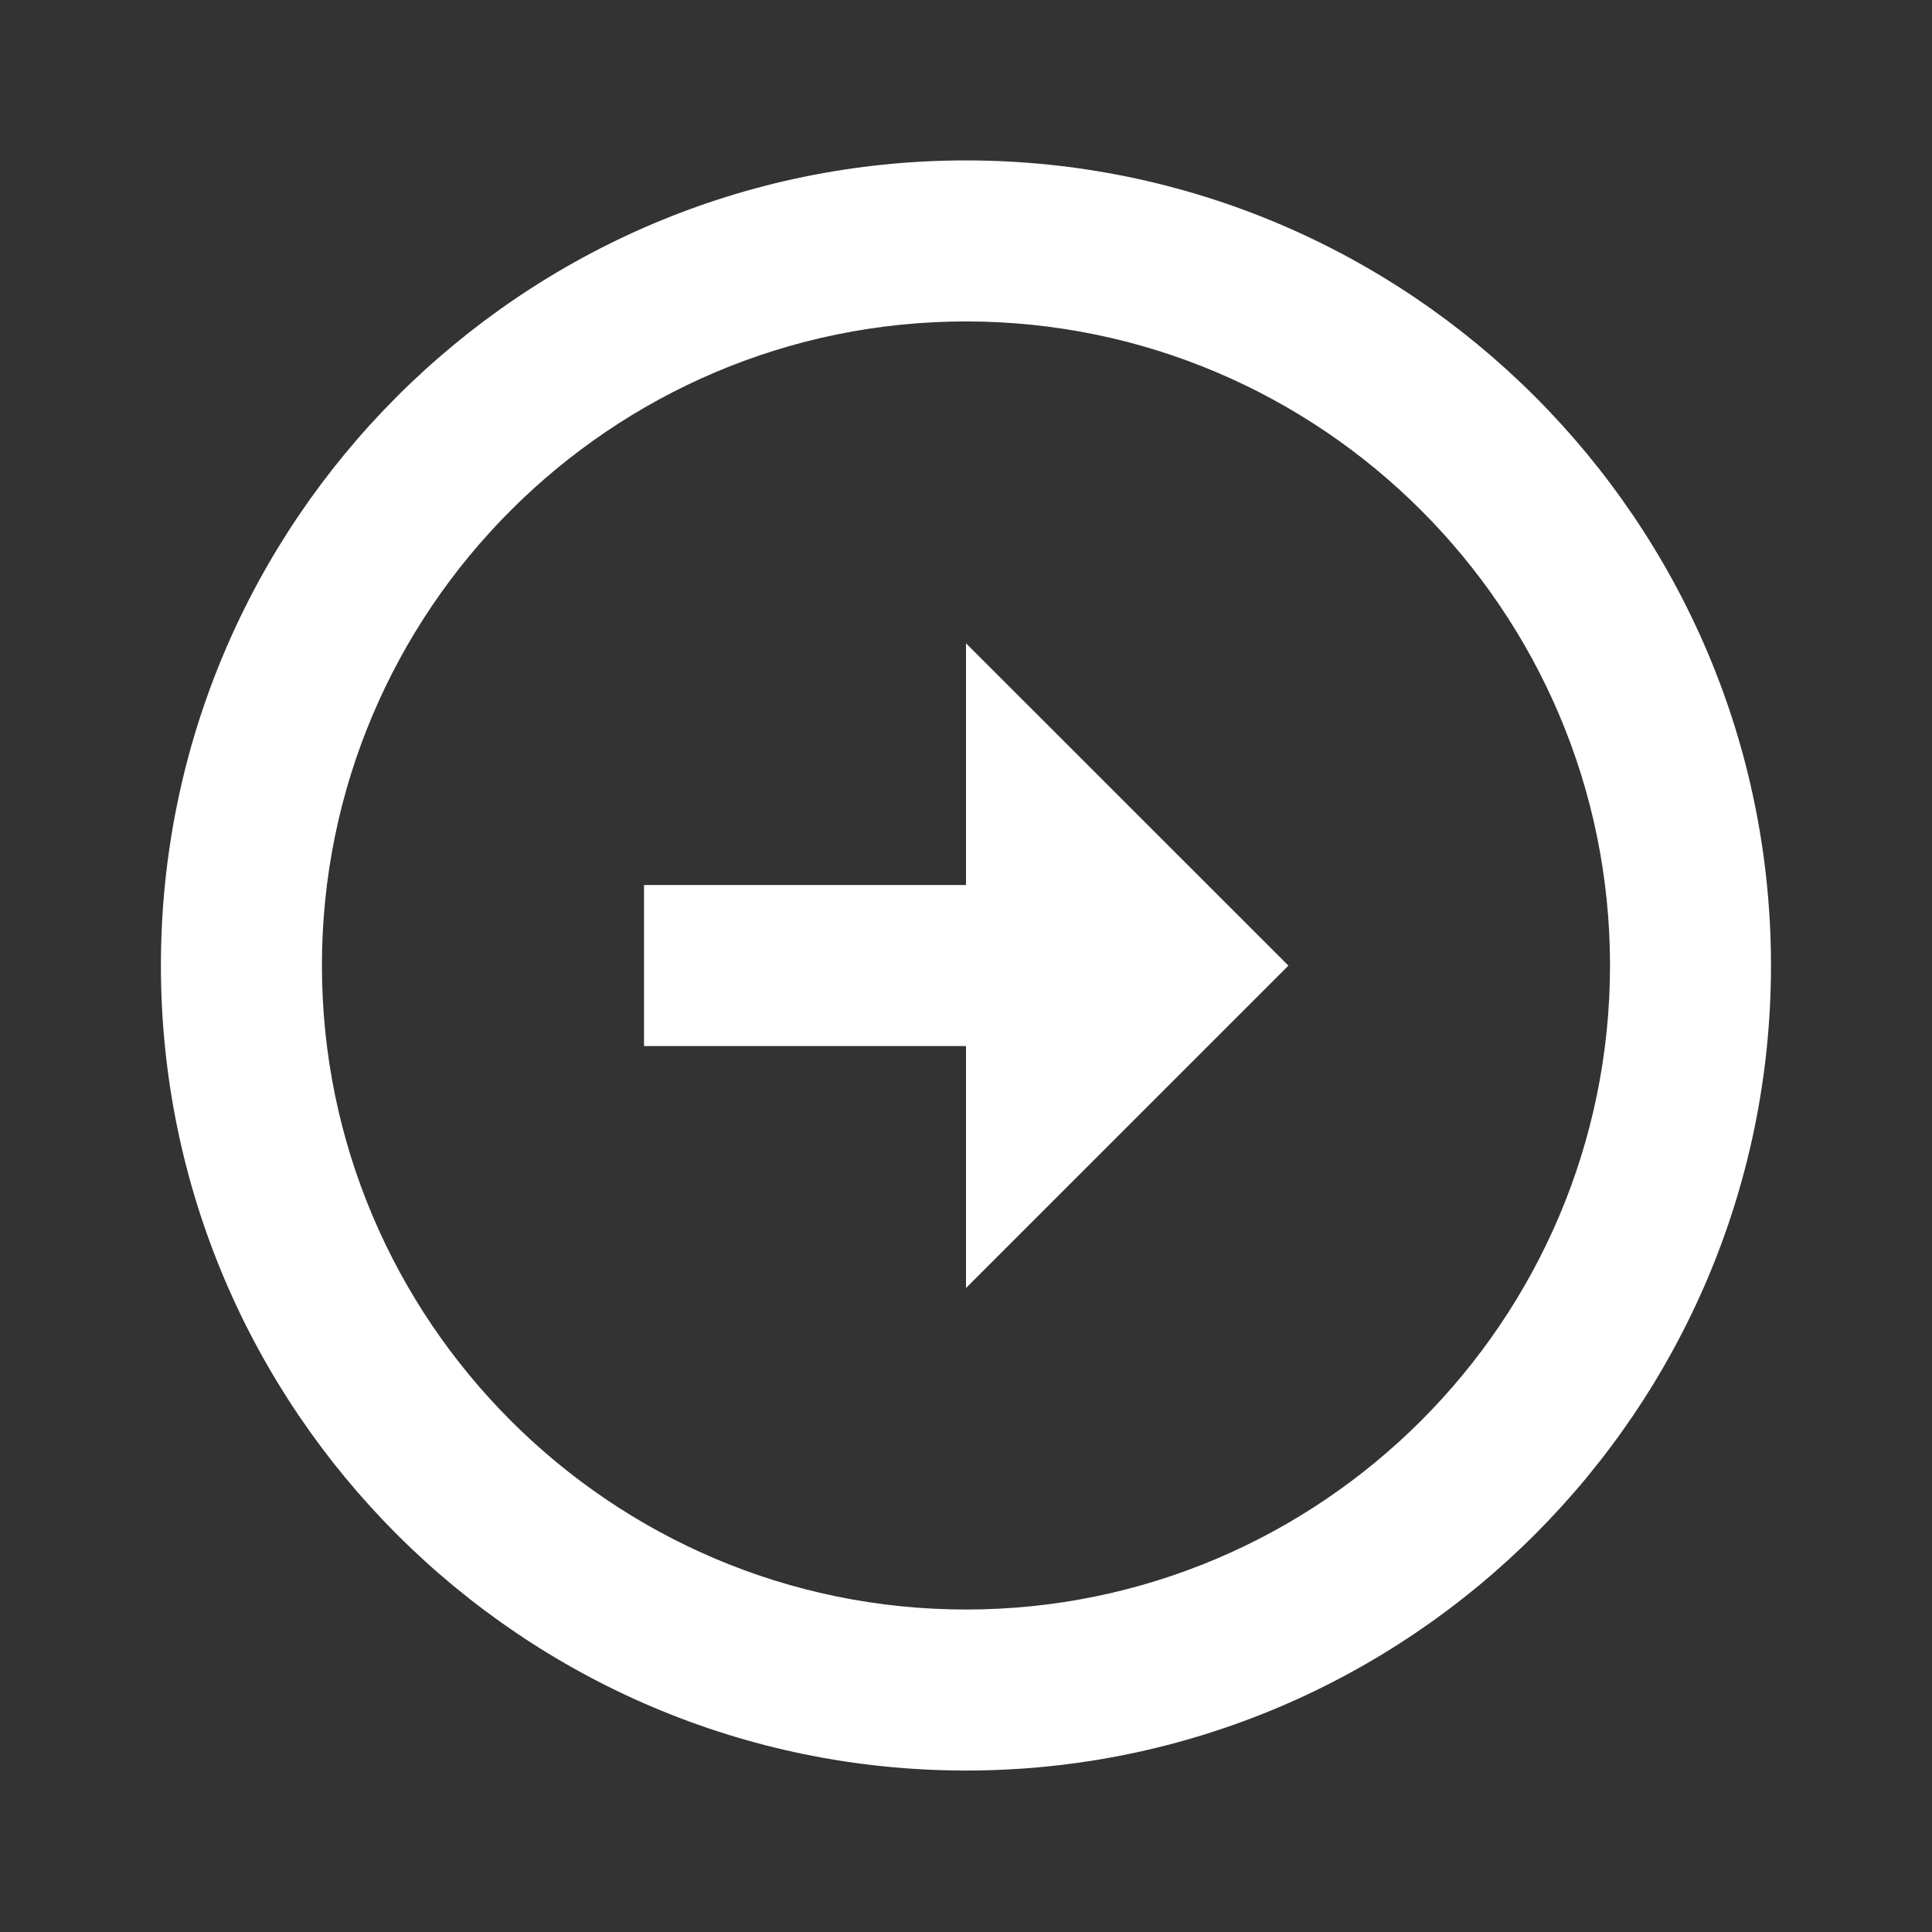
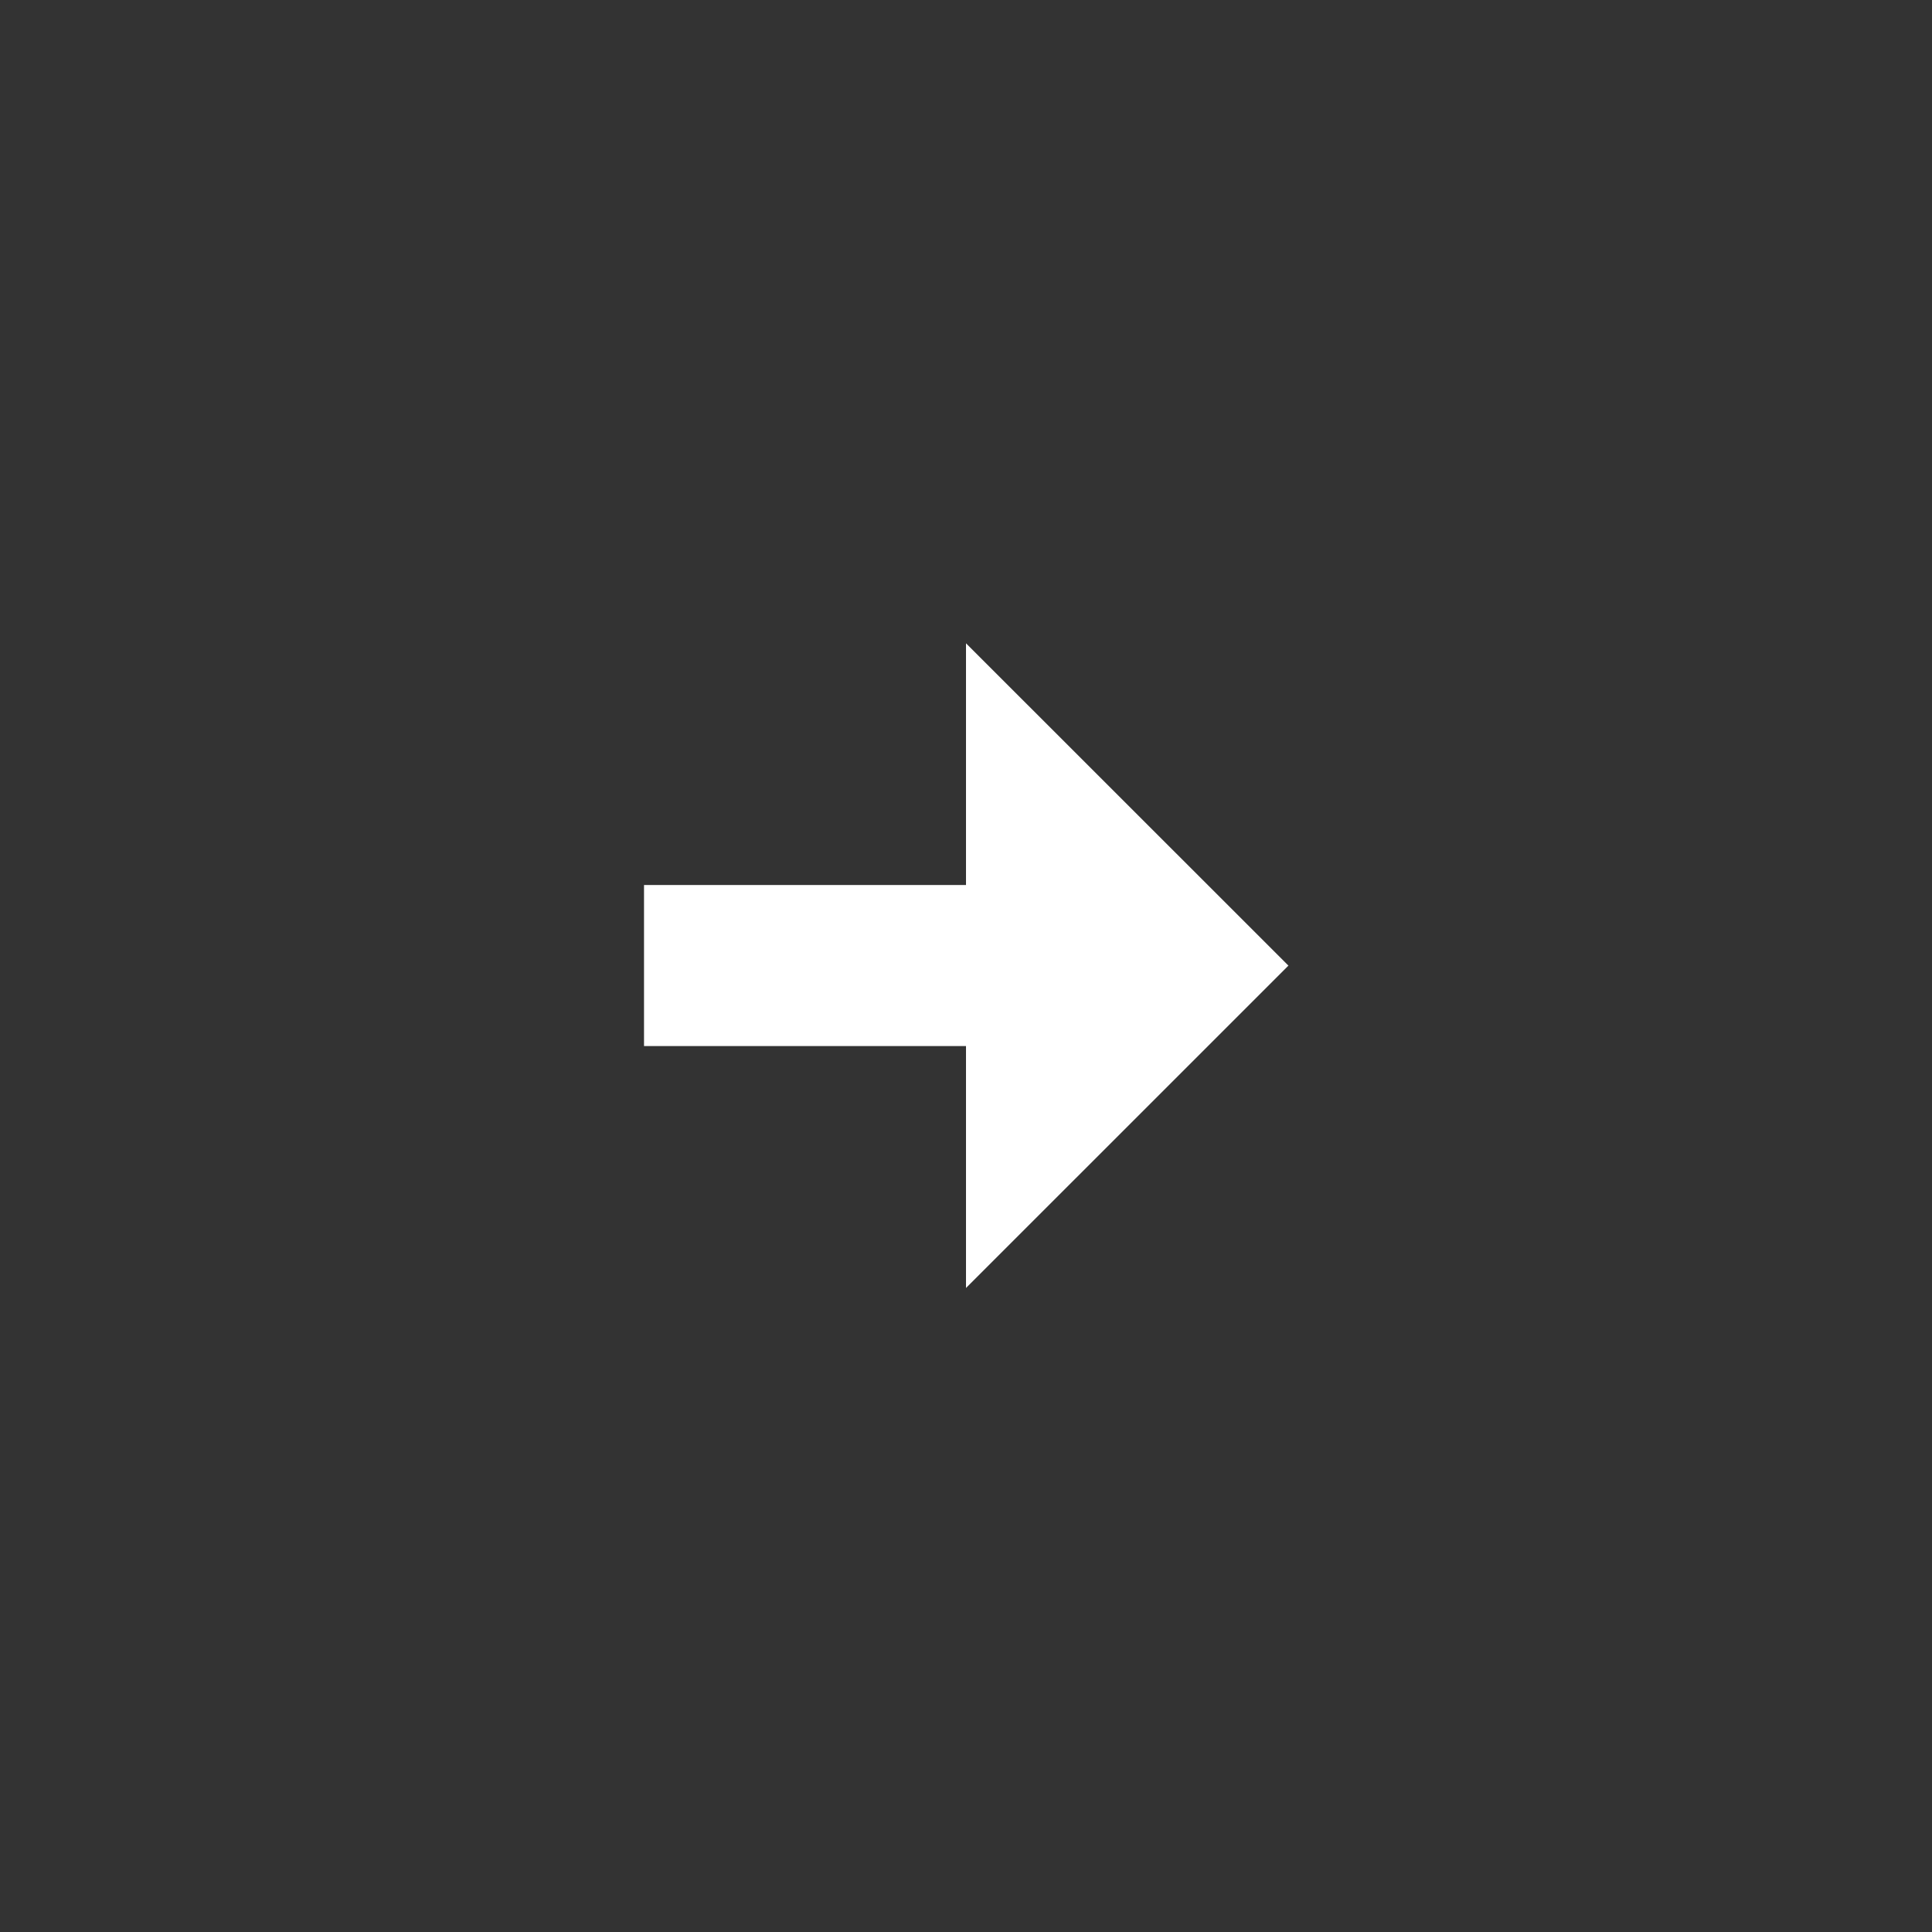
<svg xmlns="http://www.w3.org/2000/svg" width="35" height="35" viewBox="0 0 35 35" fill="none">
  <rect x="0" y="0" width="35" height="35" fill="#333333" stroke="none" />
-   <path d="M17.498 2.906C9.457 2.908 2.915 9.45 2.915 17.491C2.915 25.532 9.457 32.075 17.5 32.075C25.54 32.075 32.082 25.532 32.083 17.491C32.083 9.45 25.541 2.908 17.498 2.906ZM17.5 29.158C11.066 29.158 5.832 23.924 5.832 17.491C5.832 11.059 11.066 5.825 17.498 5.823C23.933 5.825 29.167 11.059 29.167 17.491C29.165 23.924 23.931 29.158 17.5 29.158Z" fill="white" />
  <path d="M17.5 16.033H11.667V18.95H17.5V23.333L23.341 17.493L17.5 11.654V16.033Z" fill="white" />
</svg>